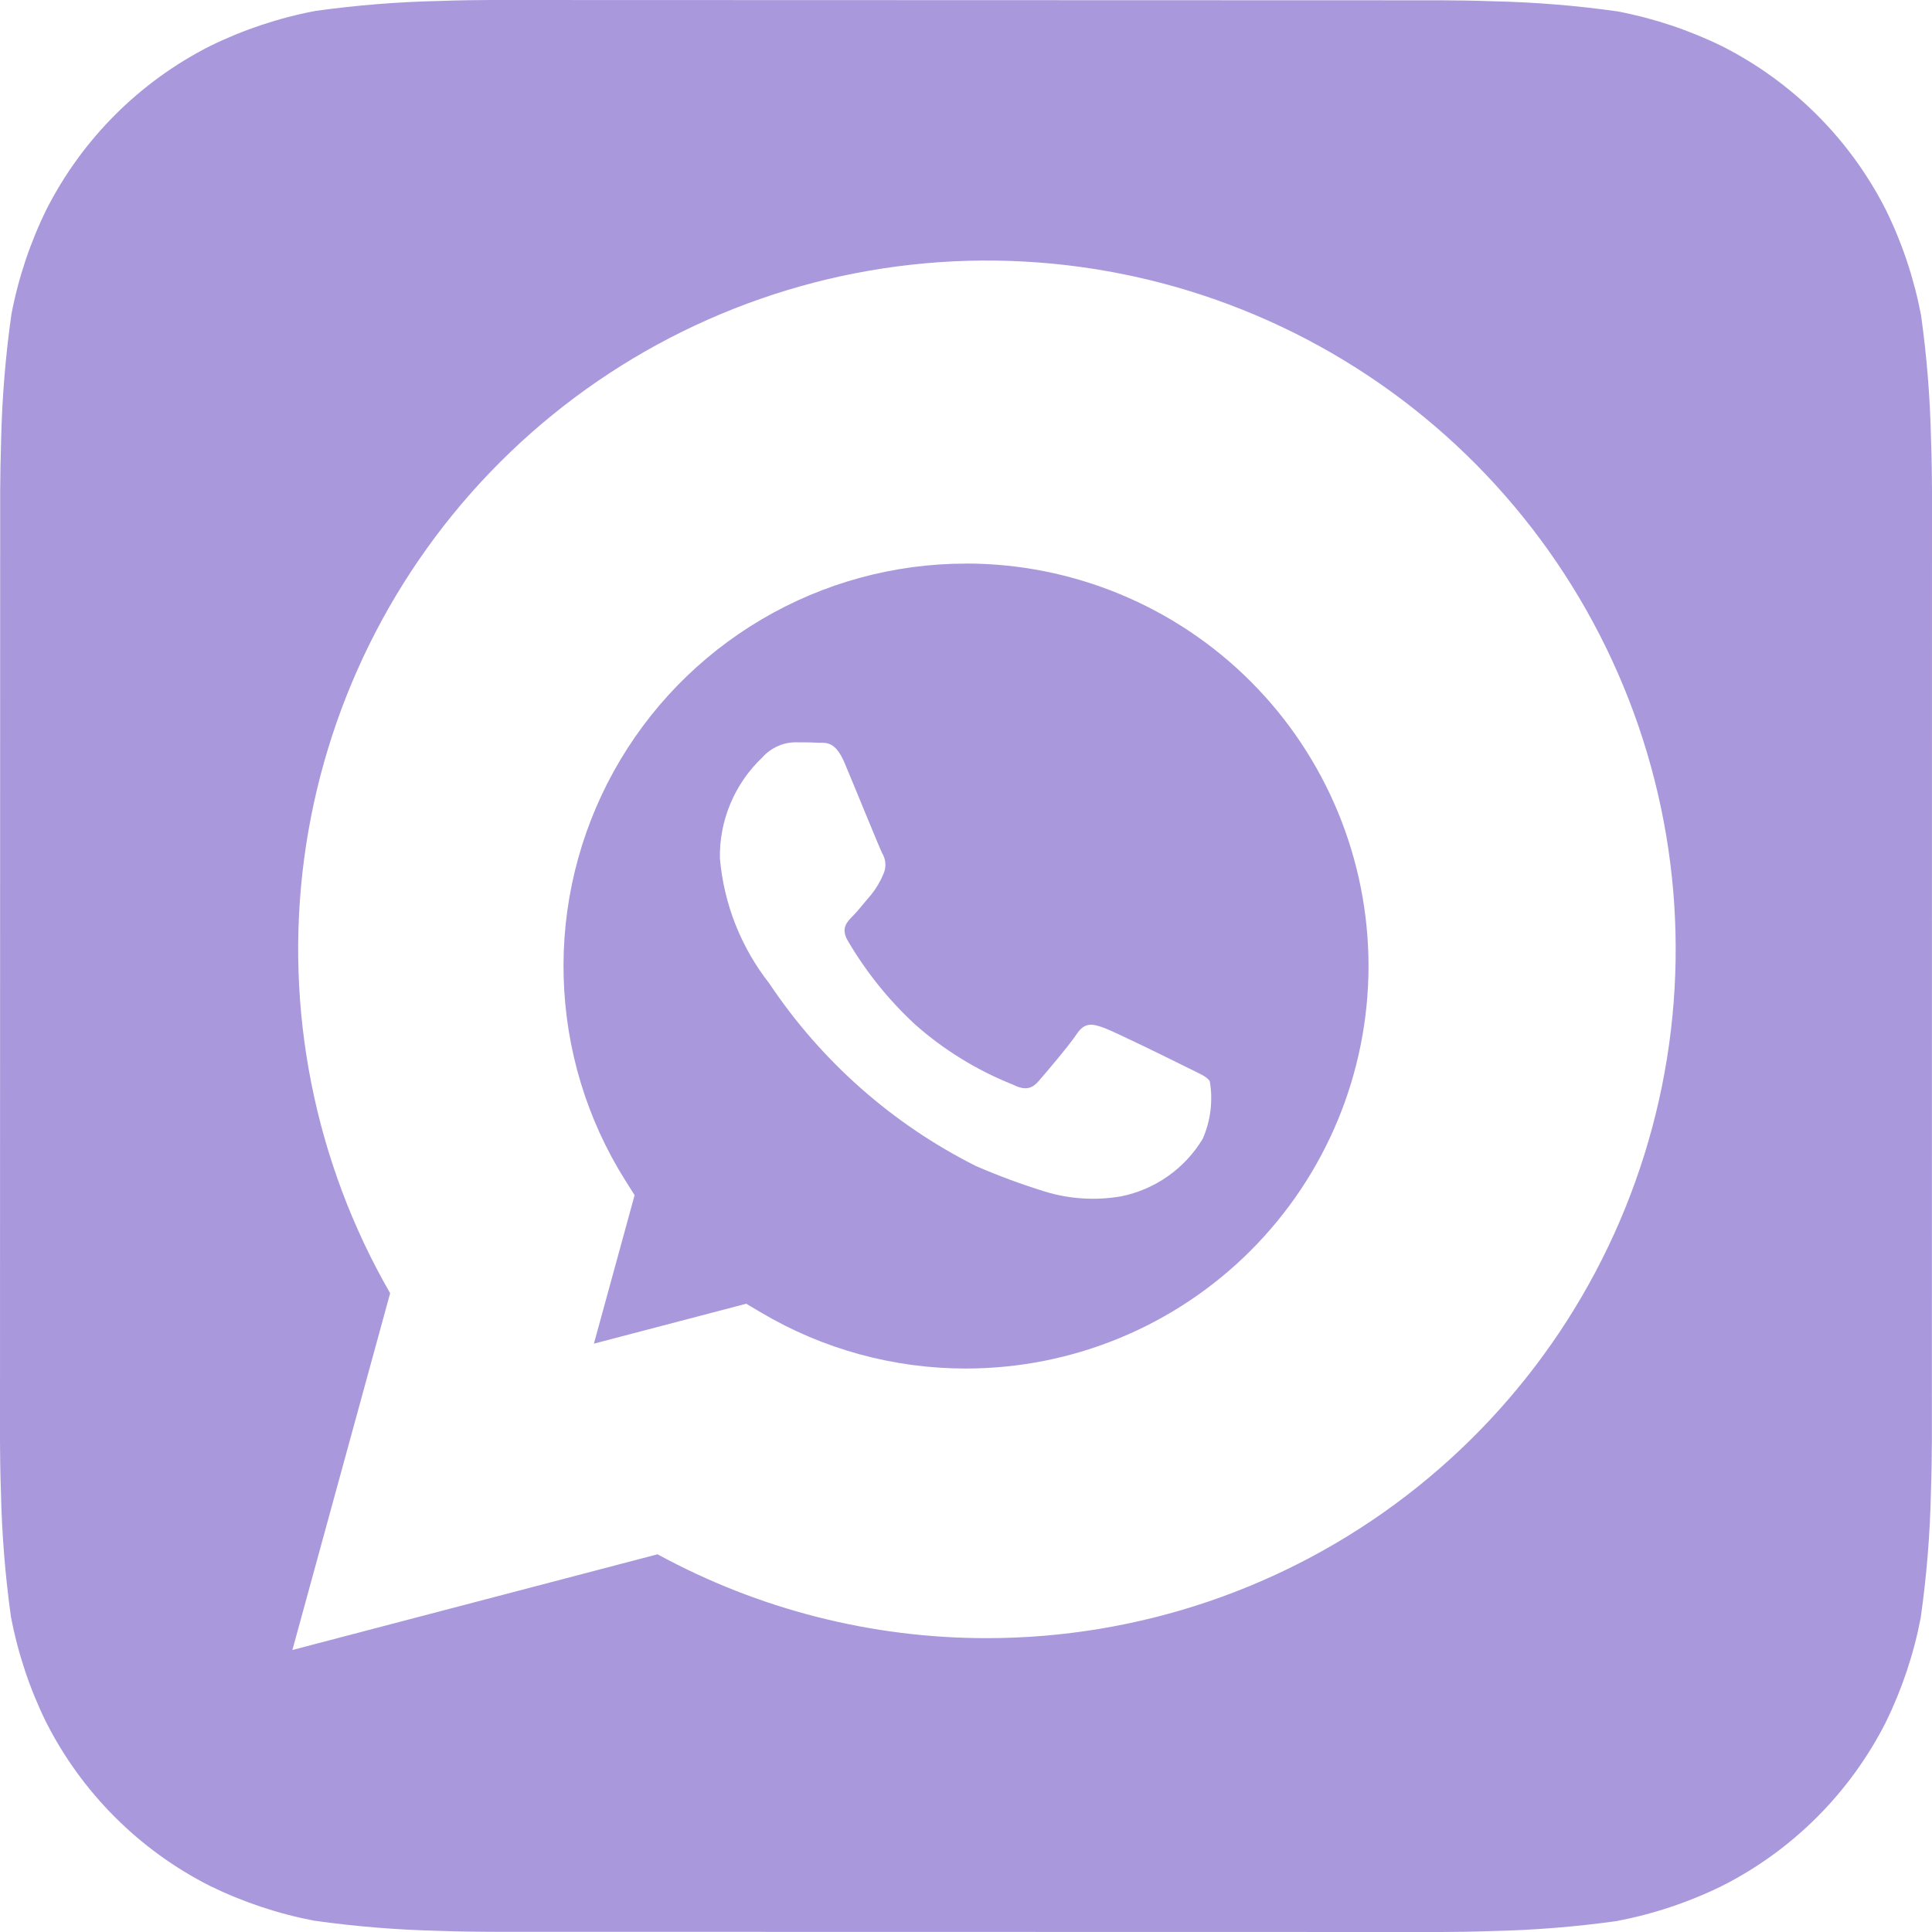
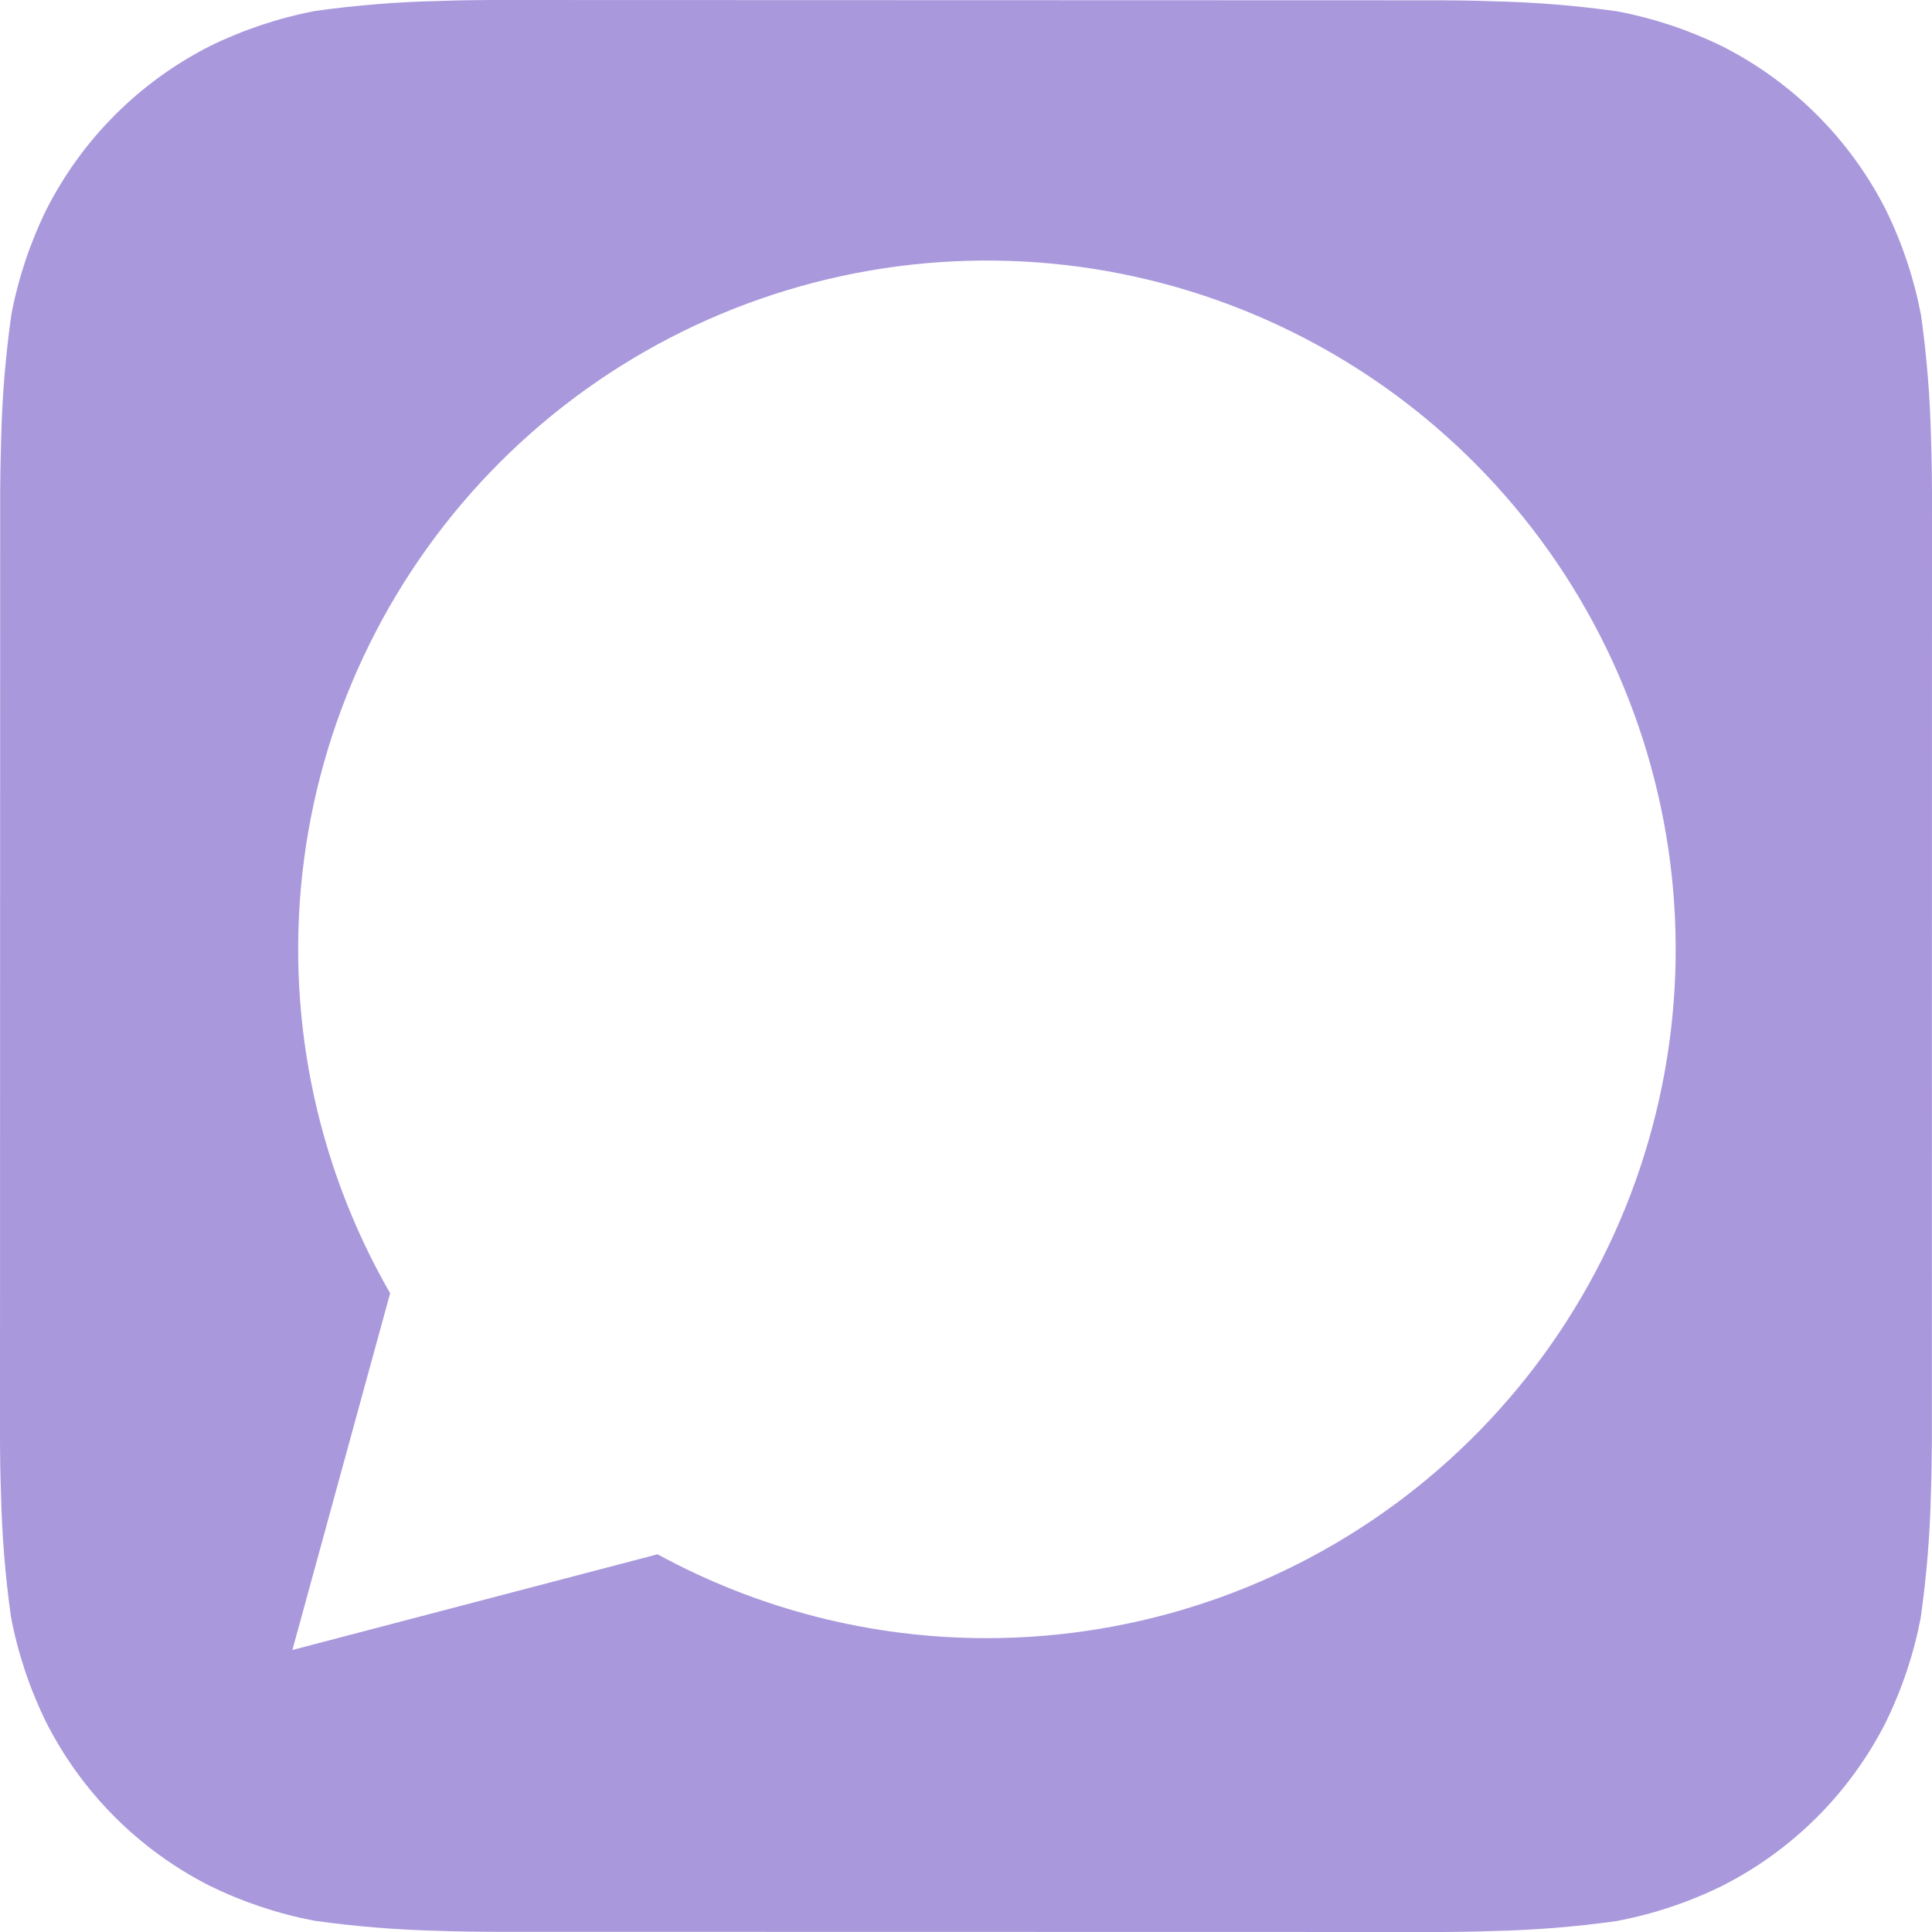
<svg xmlns="http://www.w3.org/2000/svg" width="32" height="32" viewBox="0 0 32 32" fill="none">
  <g clip-path="url(#clip0_3021_157)">
    <path d="M31.984 7.276C31.969 6.589 31.914 5.904 31.819 5.224C31.704 4.62 31.509 4.033 31.238 3.48C30.646 2.311 29.697 1.361 28.528 0.768C27.979 0.499 27.396 0.304 26.795 0.189C26.11 0.092 25.42 0.036 24.728 0.021C24.435 0.01 24.056 0.005 23.88 0.005L8.123 0C7.947 0 7.568 0.005 7.275 0.016C6.589 0.031 5.904 0.086 5.224 0.181C4.619 0.296 4.033 0.491 3.48 0.762C2.311 1.354 1.361 2.303 0.768 3.472C0.499 4.021 0.304 4.604 0.189 5.205C0.092 5.89 0.035 6.581 0.019 7.272C0.01 7.565 0.003 7.944 0.003 8.12L0 23.878C0 24.054 0.005 24.433 0.016 24.726C0.031 25.412 0.086 26.097 0.181 26.777C0.296 27.382 0.491 27.969 0.762 28.521C1.354 29.691 2.303 30.641 3.472 31.234C4.021 31.503 4.604 31.698 5.205 31.813C5.89 31.909 6.58 31.965 7.272 31.981C7.565 31.992 7.944 31.997 8.12 31.997L23.877 32C24.053 32 24.432 31.995 24.725 31.984C25.411 31.969 26.096 31.914 26.776 31.819C27.381 31.704 27.967 31.509 28.52 31.238C29.69 30.647 30.64 29.697 31.234 28.528C31.503 27.979 31.698 27.396 31.813 26.795C31.91 26.11 31.967 25.419 31.982 24.728C31.992 24.435 31.998 24.056 31.998 23.88L32 8.124C32 7.948 31.995 7.568 31.984 7.276ZM16.347 27.133H16.342C14.438 27.134 12.563 26.656 10.891 25.744L4.843 27.329L6.462 21.42C5.209 19.245 4.708 16.716 5.037 14.227C5.367 11.738 6.508 9.427 8.285 7.652C10.061 5.878 12.374 4.739 14.863 4.412C17.353 4.086 19.88 4.59 22.054 5.846C24.228 7.102 25.927 9.041 26.887 11.361C27.848 13.681 28.016 16.253 27.365 18.679C26.715 21.104 25.283 23.247 23.291 24.775C21.299 26.304 18.858 27.132 16.347 27.133Z" fill="#AA98DC" />
-     <path d="M16.002 9.335C14.811 9.334 13.642 9.653 12.616 10.258C11.589 10.863 10.744 11.731 10.167 12.773C9.59 13.816 9.303 14.993 9.336 16.184C9.368 17.375 9.719 18.535 10.352 19.544L10.511 19.796L9.837 22.255L12.36 21.594L12.603 21.738C13.63 22.347 14.802 22.668 15.996 22.667H15.999C17.767 22.667 19.463 21.965 20.713 20.715C21.964 19.465 22.666 17.769 22.667 16.001C22.667 14.233 21.965 12.537 20.715 11.287C19.465 10.037 17.769 9.334 16.001 9.334L16.002 9.335ZM19.921 18.862C19.774 19.106 19.578 19.317 19.345 19.481C19.113 19.645 18.848 19.759 18.569 19.815C18.148 19.888 17.716 19.861 17.307 19.736C16.919 19.616 16.538 19.475 16.166 19.314C14.782 18.619 13.602 17.577 12.742 16.289C12.274 15.693 11.989 14.972 11.924 14.217C11.918 13.905 11.978 13.595 12.099 13.308C12.22 13.02 12.399 12.761 12.626 12.546C12.693 12.47 12.775 12.409 12.867 12.365C12.959 12.322 13.058 12.298 13.16 12.295C13.293 12.295 13.426 12.295 13.543 12.302C13.667 12.308 13.831 12.255 13.993 12.646C14.162 13.047 14.562 14.033 14.612 14.133C14.644 14.186 14.662 14.245 14.665 14.307C14.668 14.368 14.655 14.429 14.629 14.484C14.579 14.605 14.511 14.717 14.429 14.819C14.327 14.935 14.218 15.079 14.128 15.169C14.027 15.27 13.924 15.377 14.04 15.578C14.341 16.093 14.716 16.56 15.154 16.966C15.63 17.388 16.175 17.724 16.766 17.96C16.966 18.061 17.083 18.044 17.2 17.91C17.317 17.776 17.701 17.325 17.835 17.125C17.969 16.924 18.101 16.958 18.285 17.024C18.468 17.091 19.455 17.576 19.655 17.677C19.855 17.778 19.989 17.826 20.038 17.91C20.093 18.232 20.052 18.563 19.921 18.862Z" fill="#AA98DC" />
  </g>
  <defs>
    <clipPath id="clip0_3021_157">
      <rect width="32" height="32" fill="white" />
    </clipPath>
  </defs>
</svg>